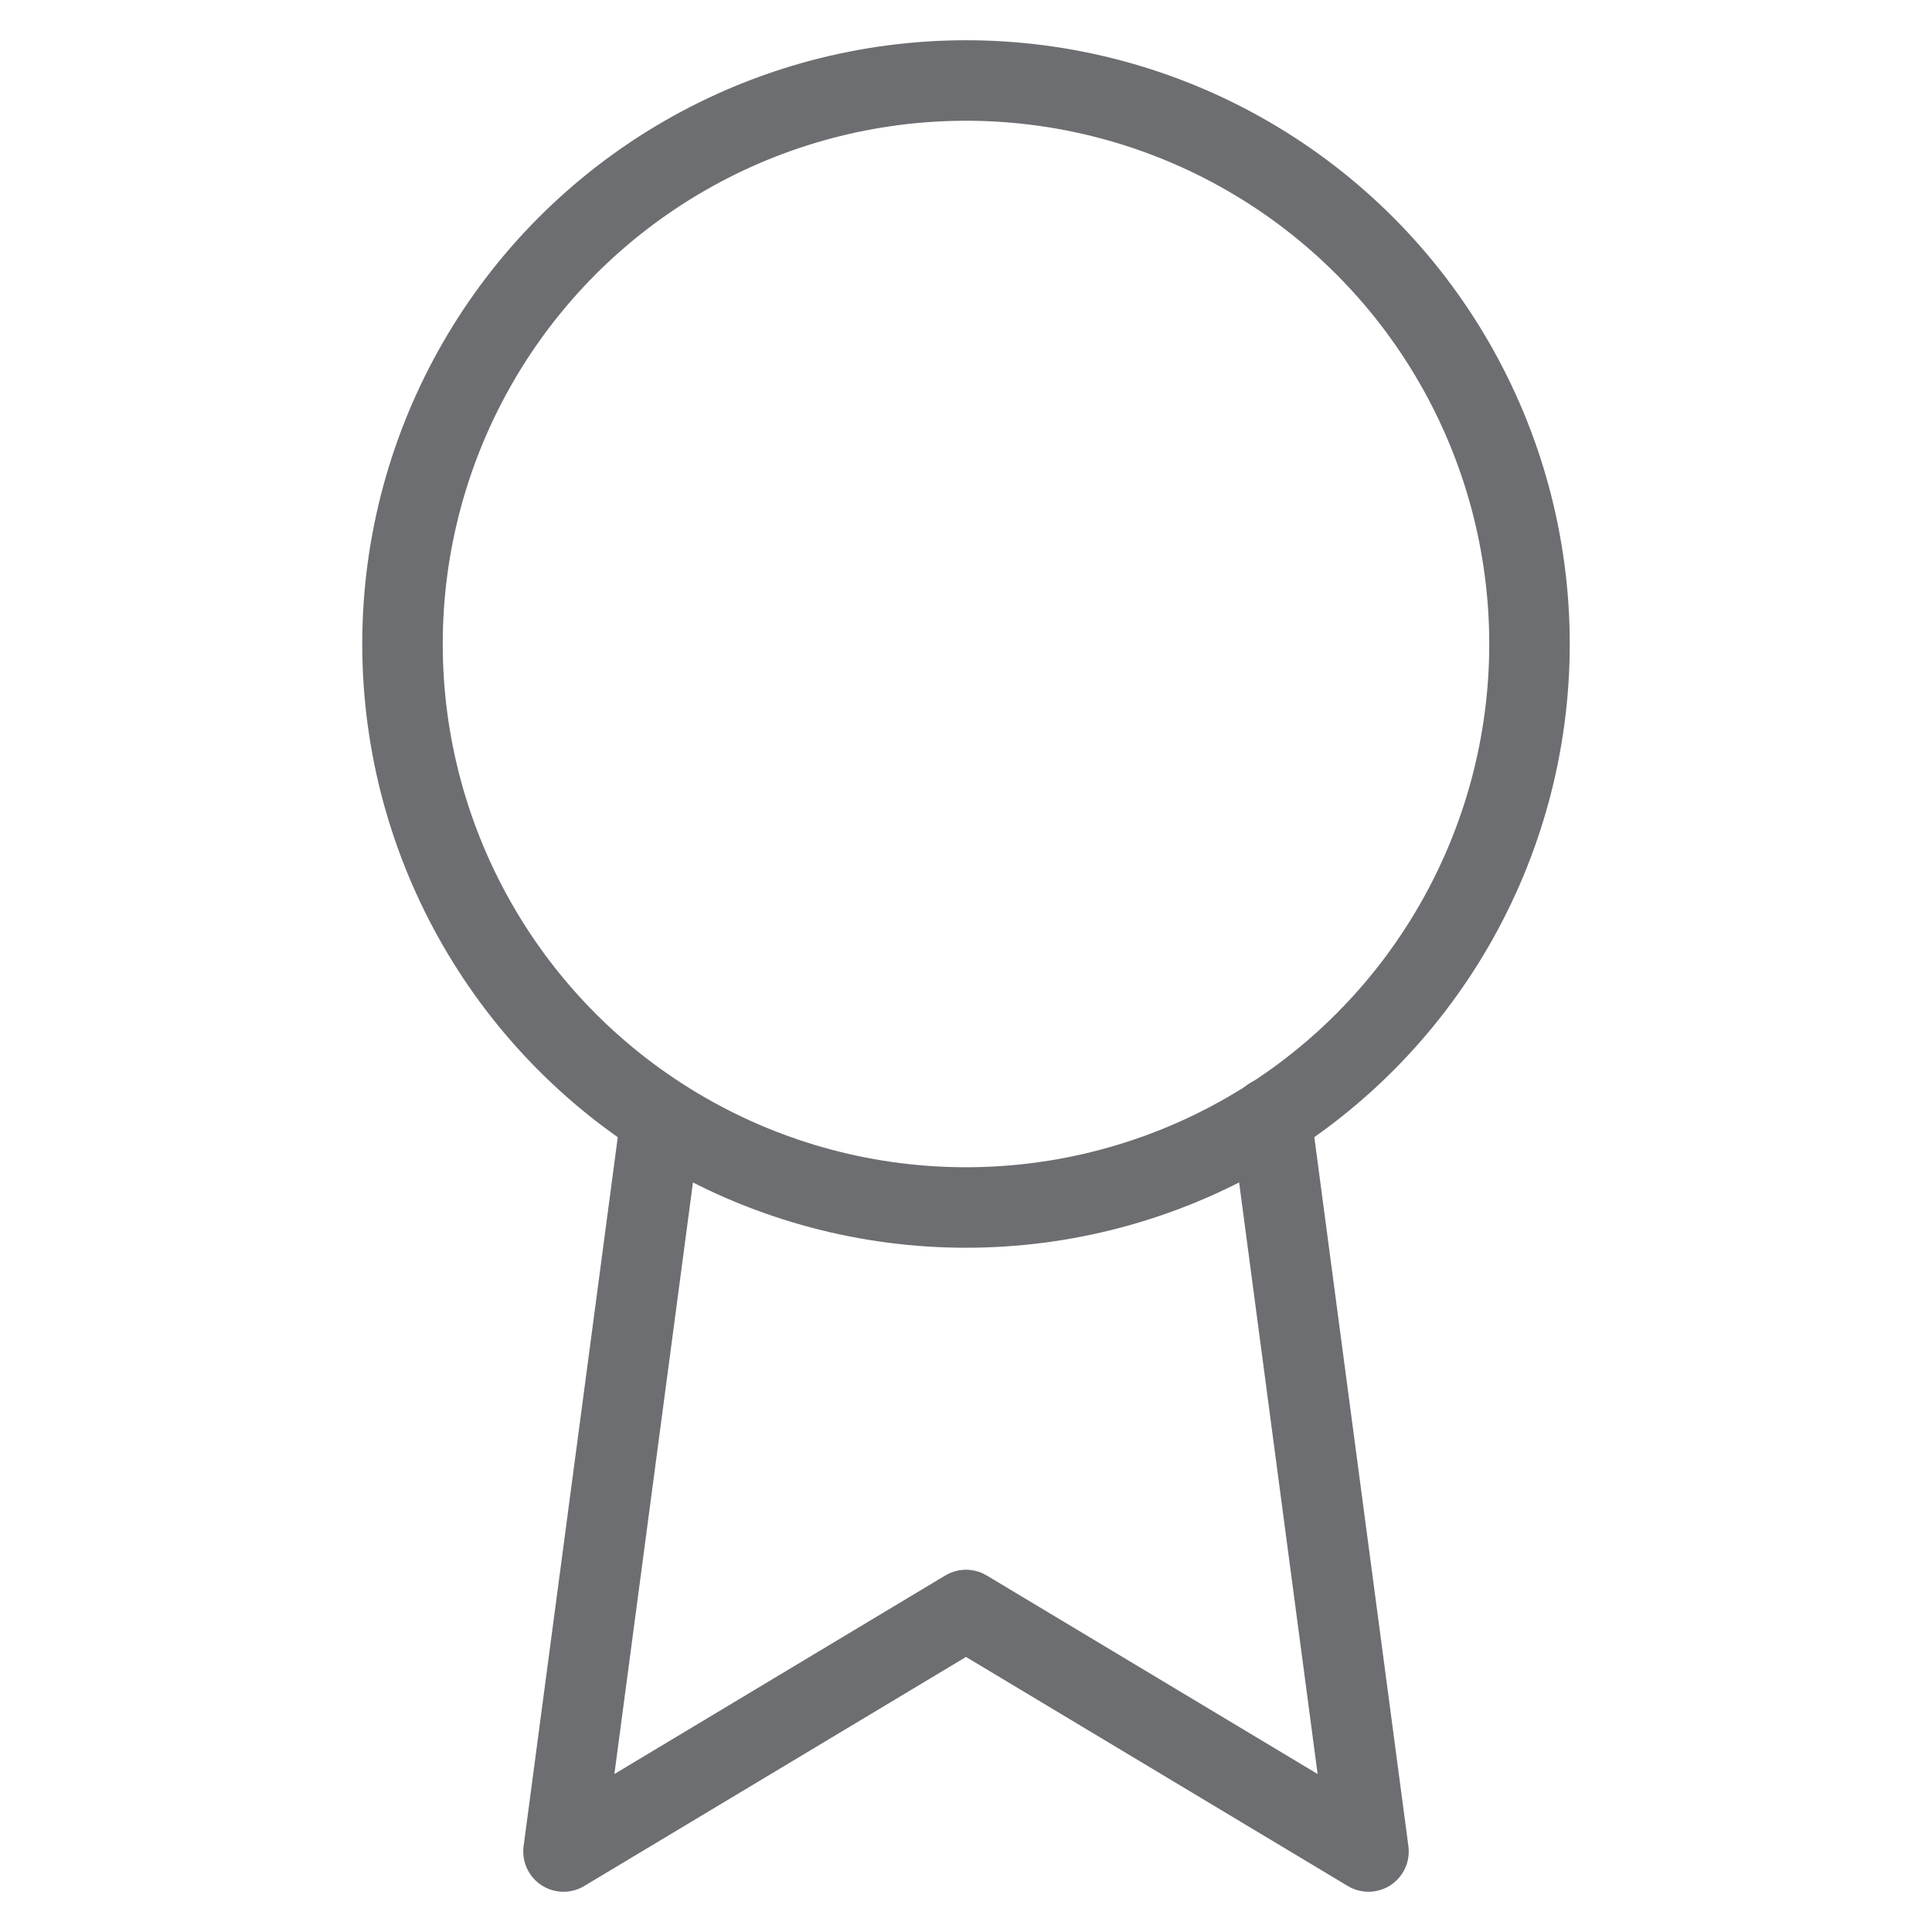
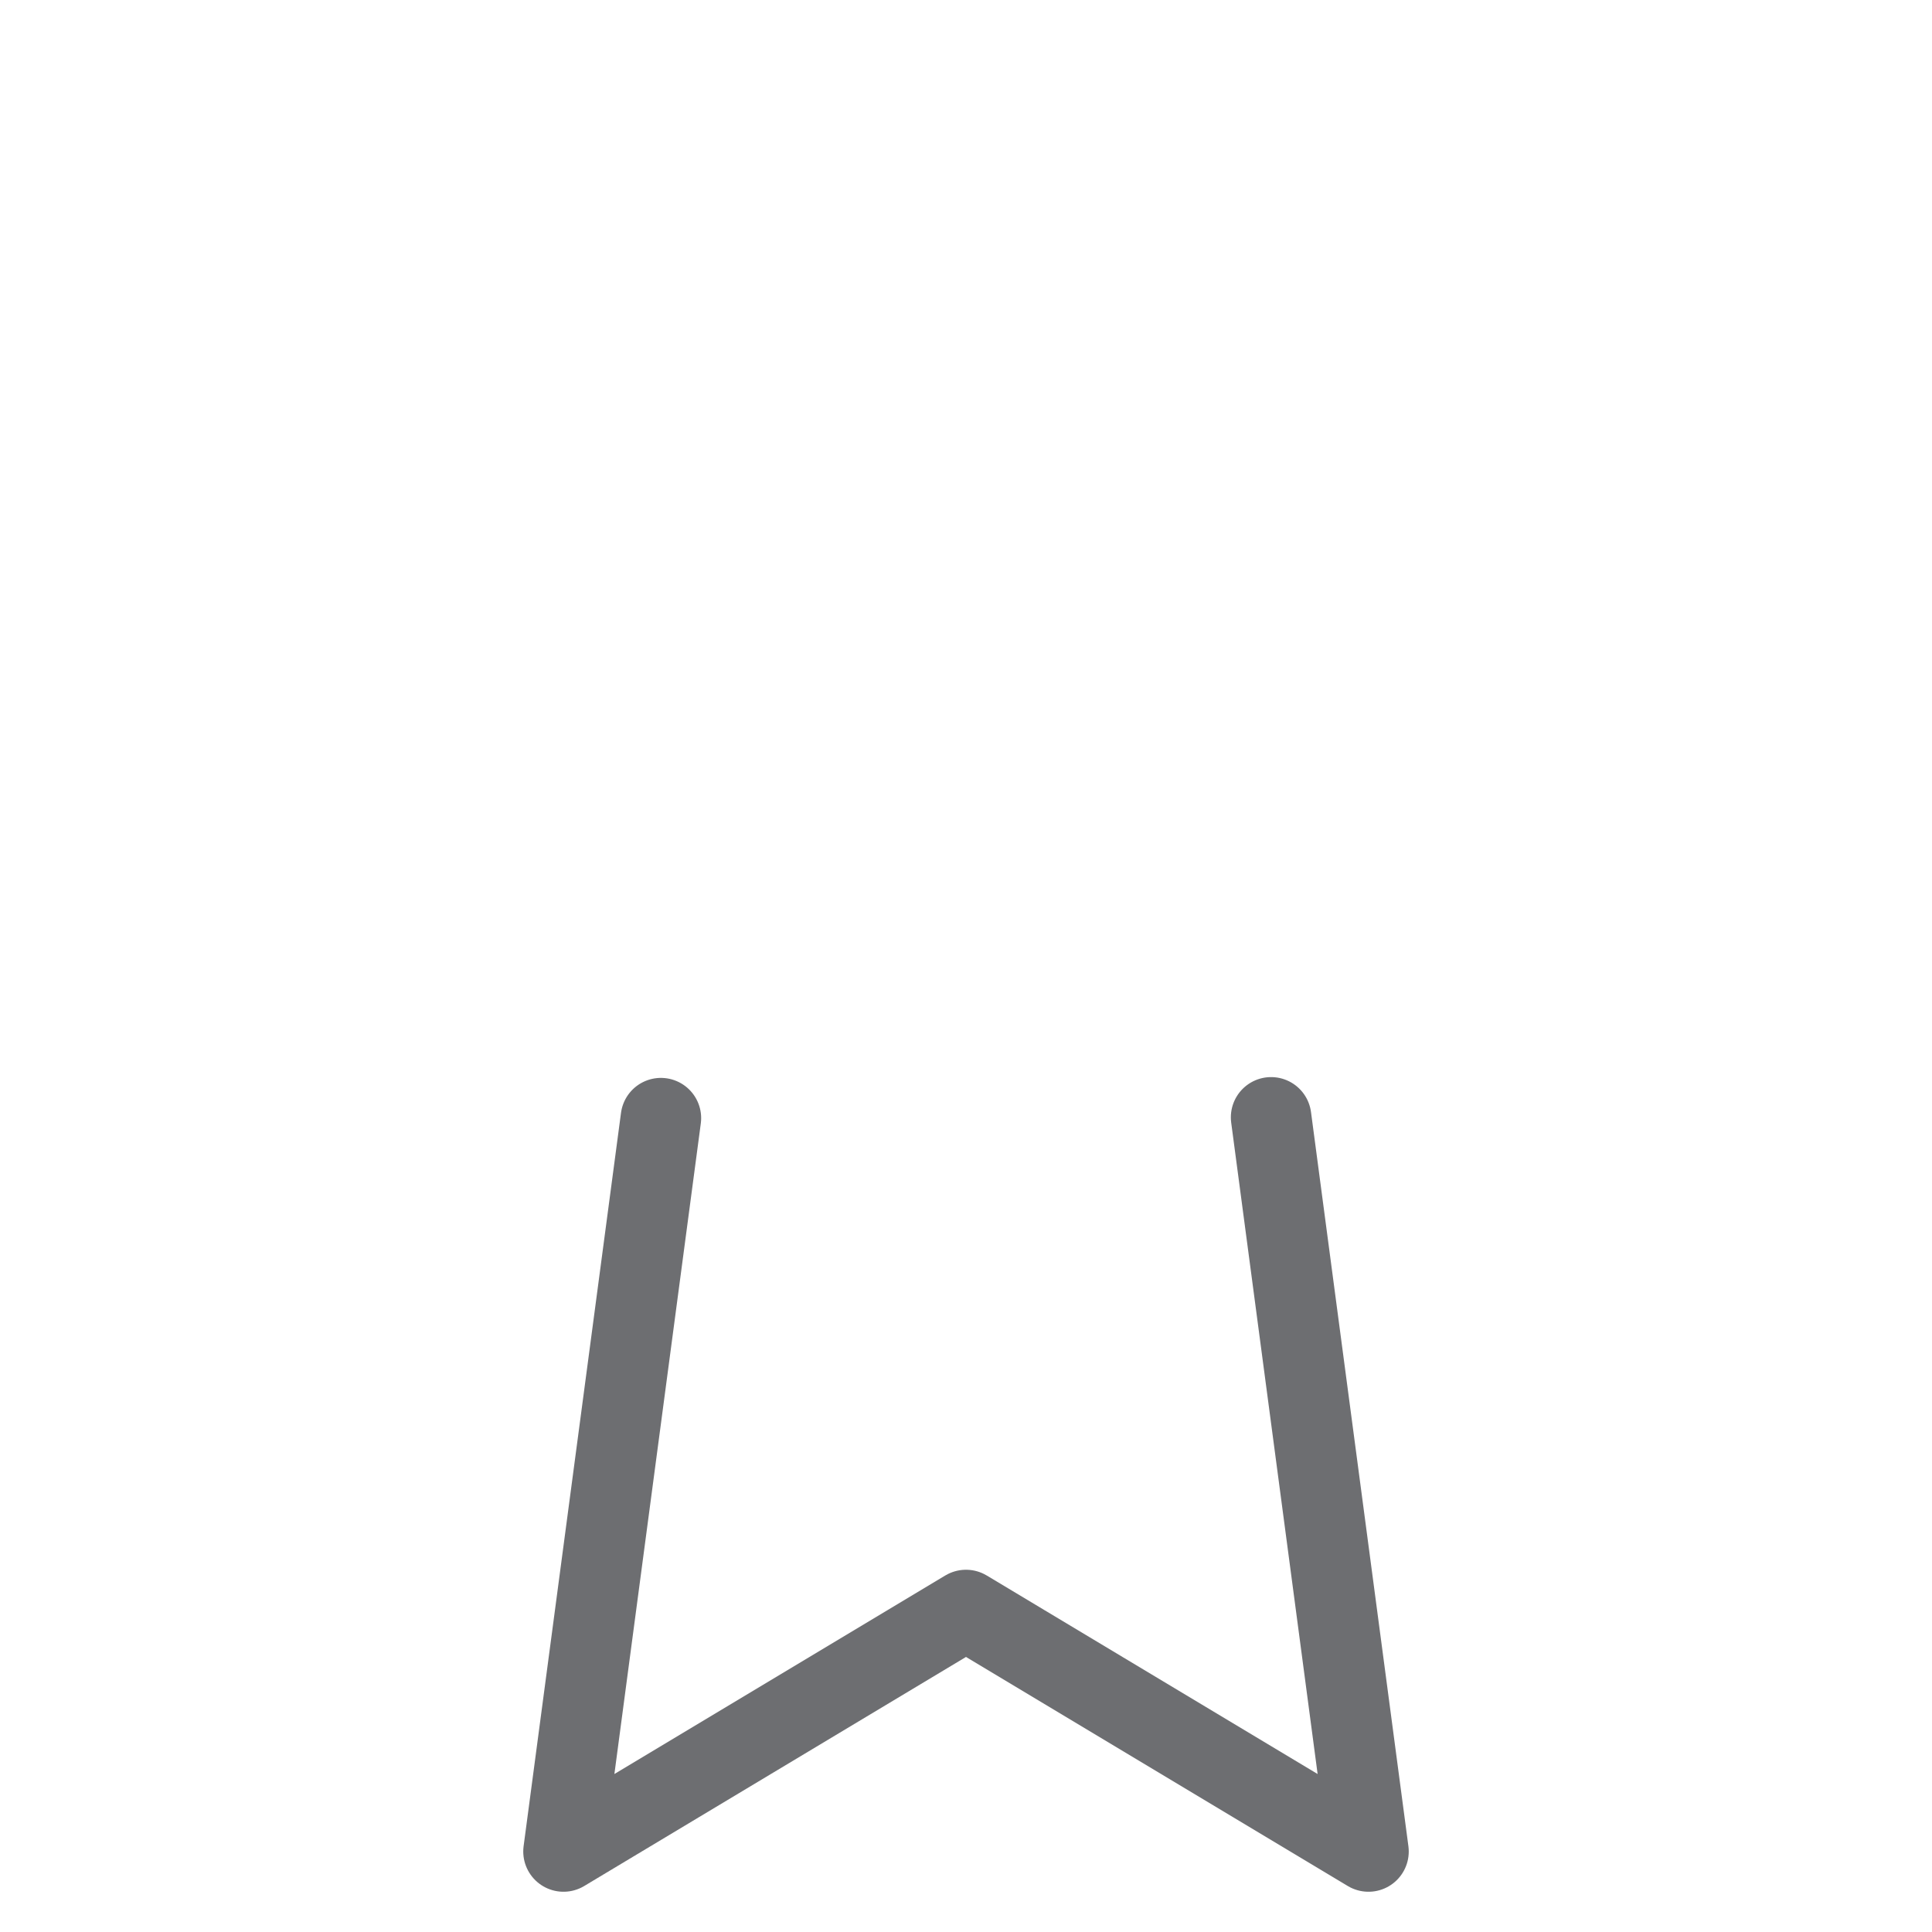
<svg xmlns="http://www.w3.org/2000/svg" width="28" height="28" viewBox="0 0 24 24" fill="none" stroke="#6d6e71" stroke-width="1" stroke-linecap="round" stroke-linejoin="round" class="feather feather-award">
-   <circle cx="12" cy="8" r="7" />
  <polyline points="8.21 13.89 7 23 12 20 17 23 15.79 13.88" />
</svg>